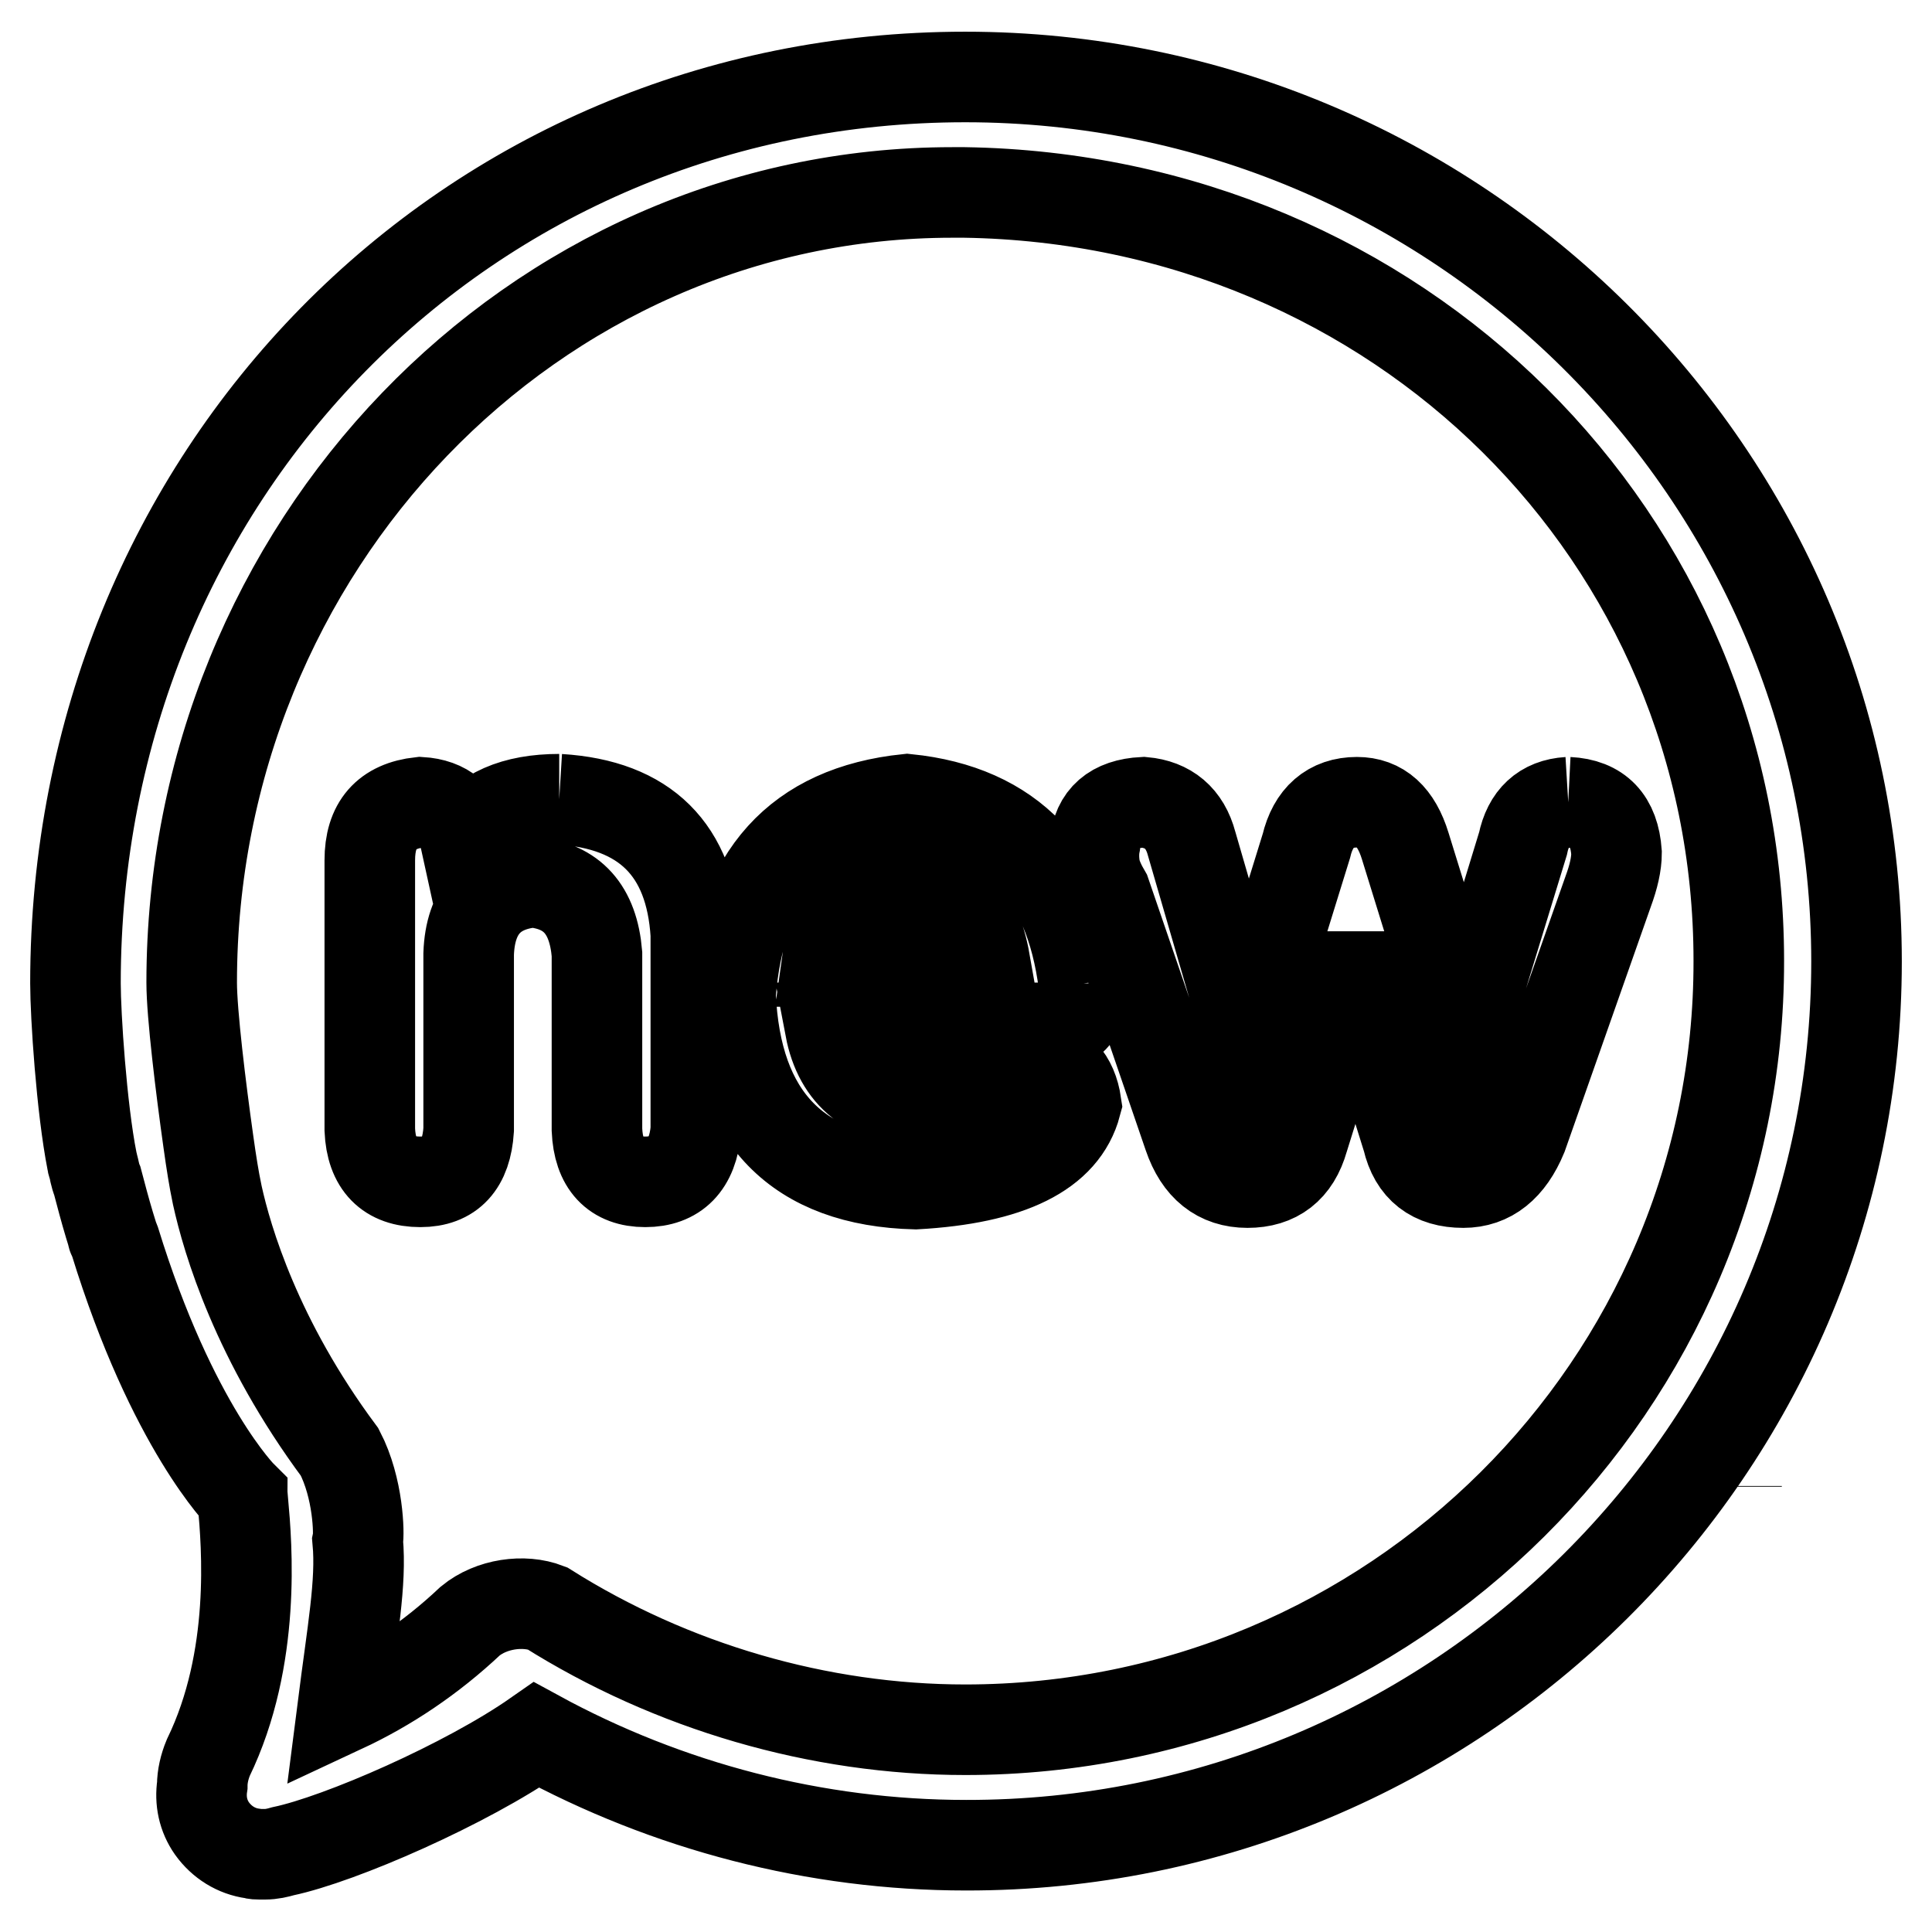
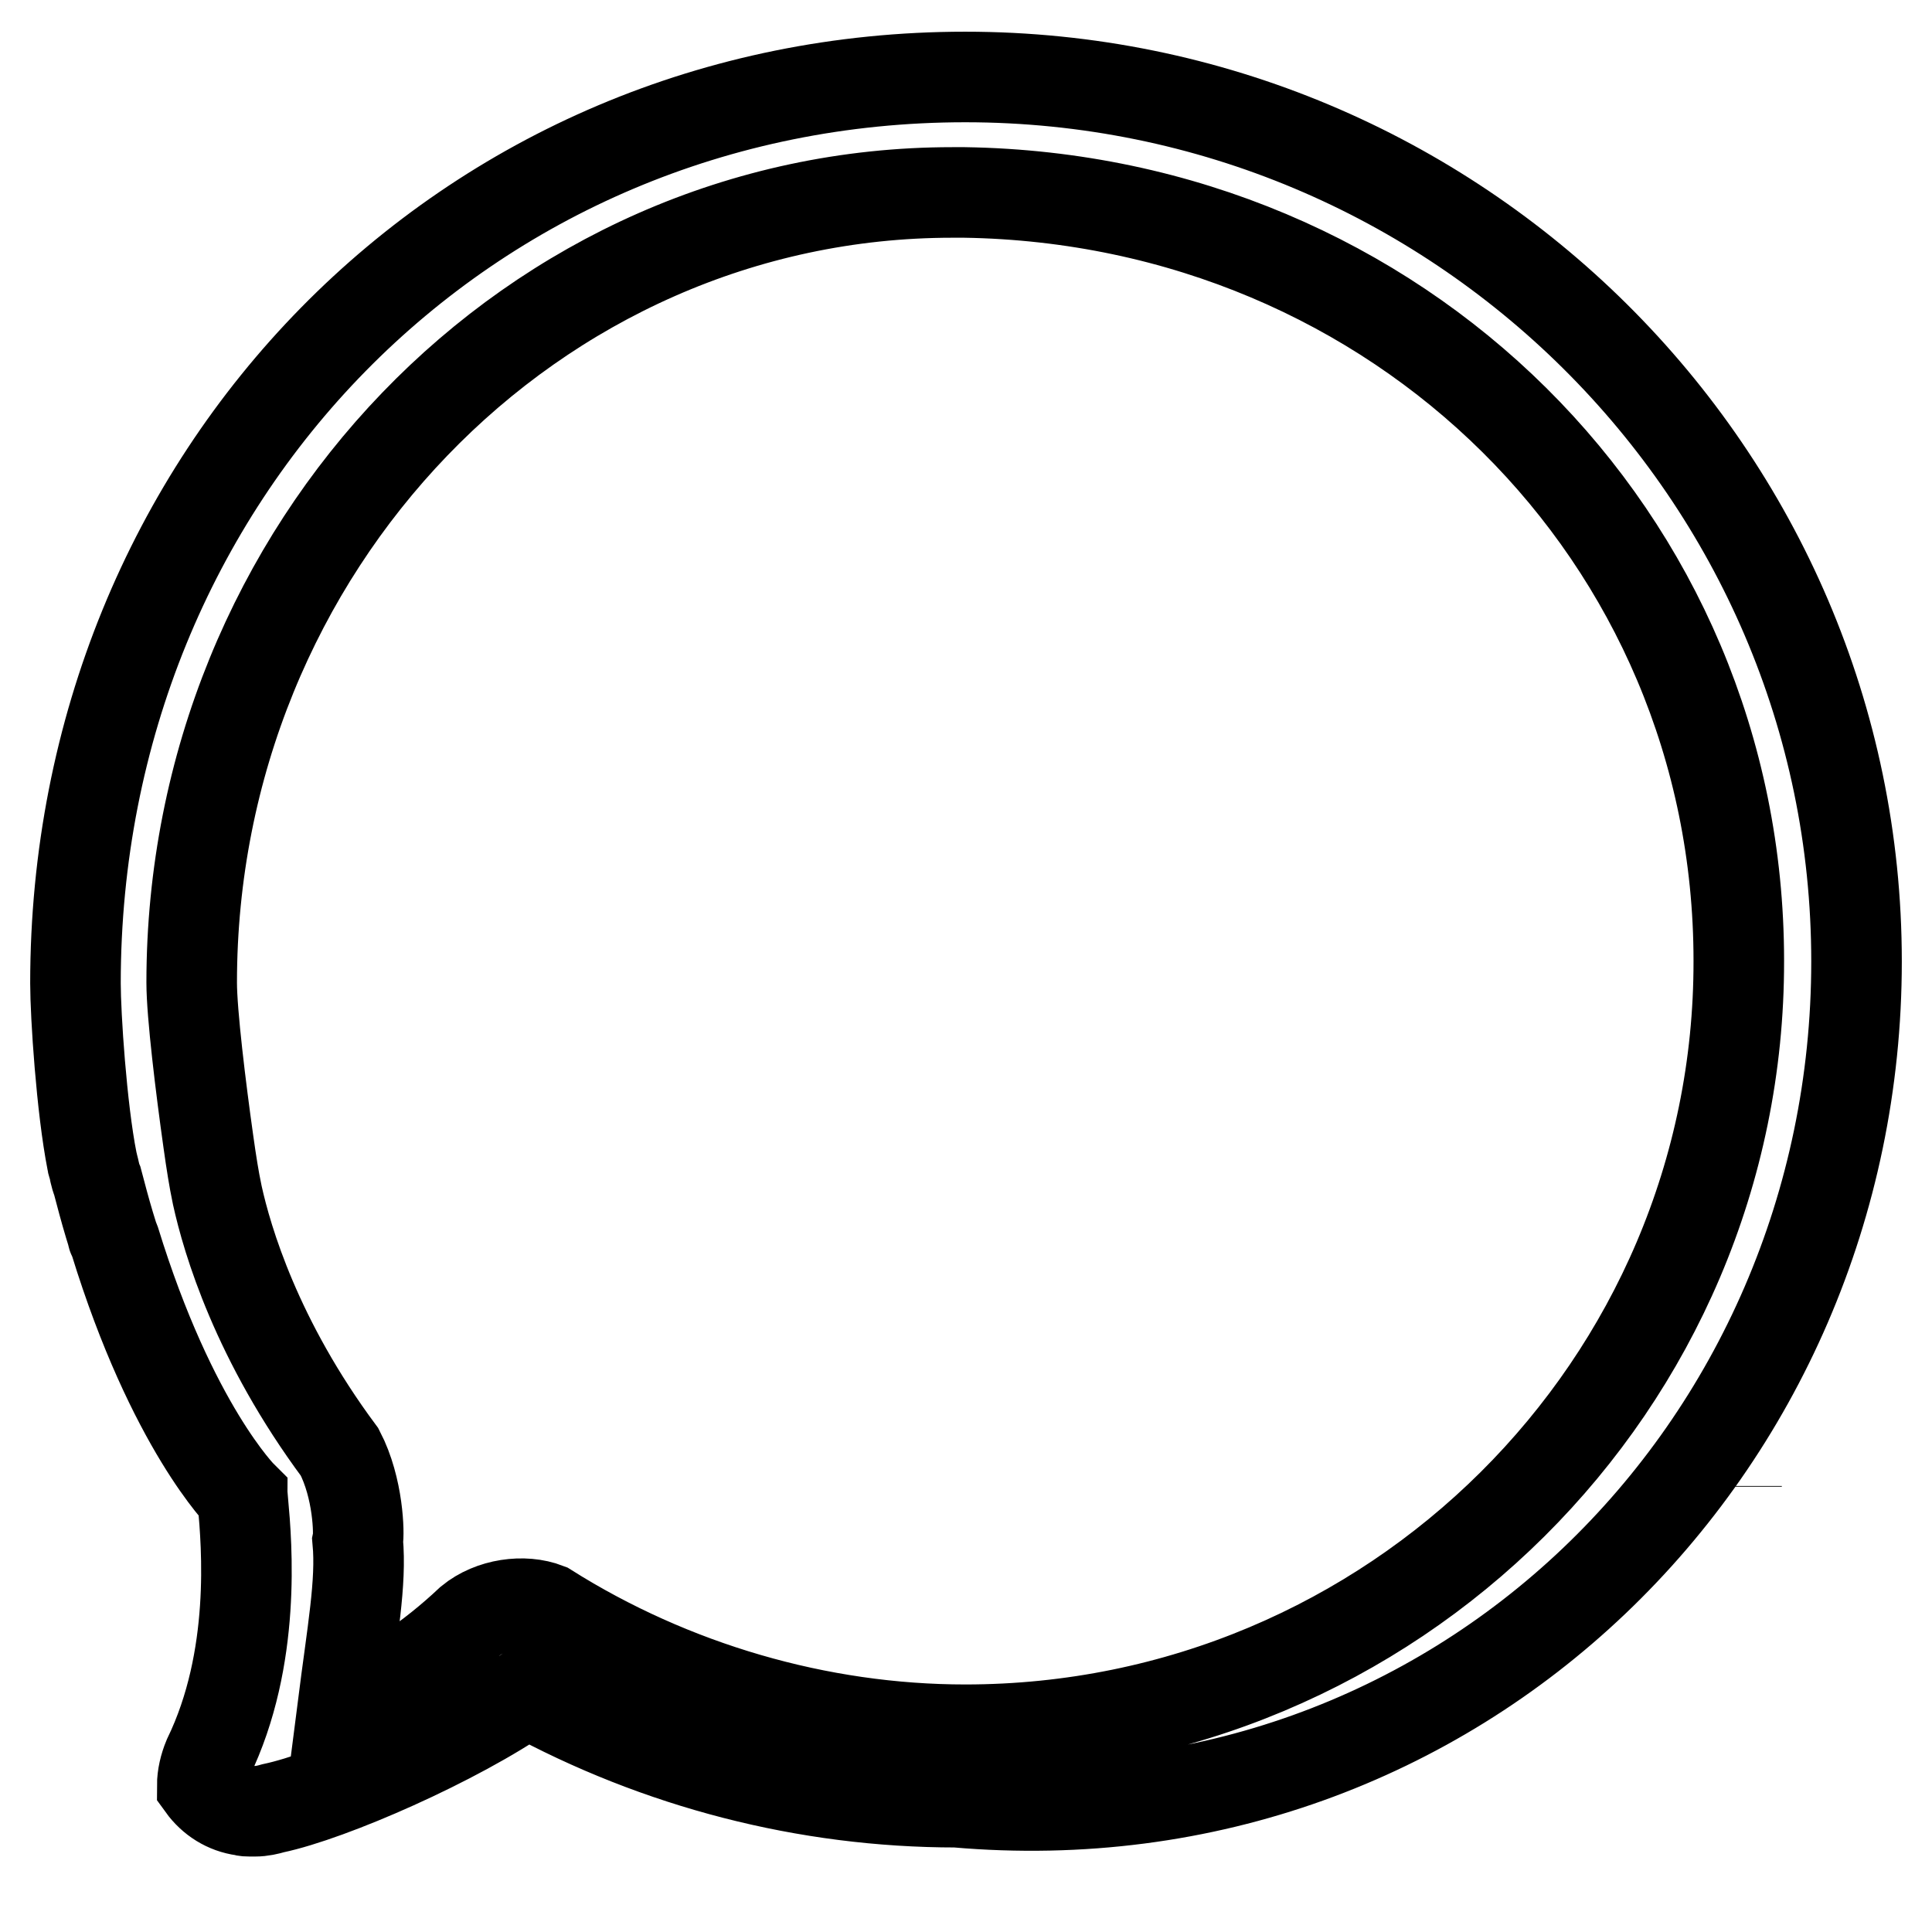
<svg xmlns="http://www.w3.org/2000/svg" version="1.1" x="0px" y="0px" viewBox="0 0 256 256" enable-background="new 0 0 256 256" xml:space="preserve">
  <g>
-     <path stroke-width="12" fill-opacity="0" stroke="#000000" d="M230.1,197L230.1,197l0-0.1L230.1,197z M127.9,10.2C61.8,10.2,10,62.9,10,130.3c0,4.2,0.8,16.5,2.2,23.6h0 c0,0.2,0.1,0.3,0.1,0.4c0.2,0.7,0.3,1.5,0.6,2.2c0.5,1.9,1,3.8,1.6,5.8l0.4,1.3c0,0.3,0.2,0.5,0.3,0.8 c7.6,24.7,16.9,33.9,16.9,33.9l0,0c0,0.3,0,0.6,0.1,0.8c0.5,5.6,1.8,20.6-4.6,33.8c-0.5,1.2-0.8,2.5-0.8,3.7c-0.3,2,0.1,4,1.3,5.7 c1.3,1.8,3.2,3,5.4,3.3c0.3,0.1,0.6,0.1,0.9,0.1c0.2,0,0.5,0,0.7,0c0.9,0,1.7-0.2,2.4-0.4c7.6-1.6,24.3-8.9,33.6-15.4 c17.4,9.5,37,14.6,56.9,14.6C193,244.6,246,192,246,127.4C246,62.8,193,10.2,127.9,10.2 M127.9,229.2c-19.4,0-38.9-5.7-55.4-16.1 c-3.1-1.2-7.4-0.6-10.2,1.7c-5.2,4.9-10.9,8.7-16.9,11.5c1.3-10.2,2.5-16.6,2-22.1c0.2-0.9,0.1-7-2.4-11.8 c-11-14.8-14.9-28.1-16.2-34l-0.1-0.5c-0.3-1.4-0.7-3.8-1.1-6.7c-1-7.1-2.2-16.9-2.2-21c0-57.7,45.2-104.7,100.8-104.7l1.6,0 c57.5,0.9,102.6,45.6,102.6,101.8C230.5,183.5,184.5,229.2,127.9,229.2" />
-     <path stroke-width="12" fill-opacity="0" stroke="#000000" d="M74.1,105.9c-5.9,0-10.1,1.8-12.4,5.5c-0.7-3.2-2.7-4.9-6-5.1c-4.5,0.5-6.7,3-6.7,7.7v35.7 c0.2,4.6,2.5,6.9,6.7,6.9c4,0,6.1-2.3,6.4-6.9v-23.3c0.2-5.8,3.1-9,8.5-9.5c5.2,0.5,8,3.6,8.5,9.5v23.3c0.2,4.6,2.4,6.9,6.4,6.9 c4,0,6.3-2.3,6.7-6.9v-25.9C91.5,112.6,85.5,106.6,74.1,105.9 M143.6,130.3c-1.9-14.8-9.7-23-23.4-24.4 c-14.4,1.5-22.2,10.1-23.4,25.9c0.7,16.3,8.9,24.7,24.5,25.1c12.5-0.7,19.6-4.2,21.3-10.6c-0.5-3.4-2.3-5.3-5.3-5.8 c-1.2,0-3,0.7-5.3,2.2c-3.8,2.2-7,3.3-9.6,3.3c-7.1-0.2-11.2-3.5-12.4-9.8h28C141.7,136.4,143.6,134.5,143.6,130.3 M109.6,127.4 c0.9-6.5,4.5-10.1,10.6-10.6c5.7,0.2,9.1,3.8,10.3,10.6H109.6L109.6,127.4z M207.8,106.3c-3.3,0.2-5.3,2.1-6,5.5l-7.8,25.5 l-7.8-25.2c-1.2-3.9-3.3-5.8-6.4-5.8c-3.5,0-5.8,2-6.7,5.8l-7.8,25.2l-7.4-25.5c-0.9-3.4-3.1-5.2-6.4-5.5c-4,0.2-6.1,2.1-6.4,5.5 c-0.2,1-0.2,2.1,0,3.3c0.2,1,0.7,2.1,1.4,3.3l11,32.1c1.4,4.1,4,6.2,7.8,6.2c3.8,0,6.3-1.9,7.4-5.8l6.7-21.5h0.4l6.7,21.5 c0.9,3.9,3.4,5.8,7.4,5.8c3.5,0,6.1-2.1,7.8-6.2l11.4-32.4c0.7-1.9,1.1-3.6,1.1-5.1C213.9,108.7,211.8,106.5,207.8,106.3" />
+     <path stroke-width="12" fill-opacity="0" stroke="#000000" d="M230.1,197L230.1,197l0-0.1L230.1,197z M127.9,10.2C61.8,10.2,10,62.9,10,130.3c0,4.2,0.8,16.5,2.2,23.6h0 c0,0.2,0.1,0.3,0.1,0.4c0.2,0.7,0.3,1.5,0.6,2.2c0.5,1.9,1,3.8,1.6,5.8l0.4,1.3c0,0.3,0.2,0.5,0.3,0.8 c7.6,24.7,16.9,33.9,16.9,33.9l0,0c0,0.3,0,0.6,0.1,0.8c0.5,5.6,1.8,20.6-4.6,33.8c-0.5,1.2-0.8,2.5-0.8,3.7c1.3,1.8,3.2,3,5.4,3.3c0.3,0.1,0.6,0.1,0.9,0.1c0.2,0,0.5,0,0.7,0c0.9,0,1.7-0.2,2.4-0.4c7.6-1.6,24.3-8.9,33.6-15.4 c17.4,9.5,37,14.6,56.9,14.6C193,244.6,246,192,246,127.4C246,62.8,193,10.2,127.9,10.2 M127.9,229.2c-19.4,0-38.9-5.7-55.4-16.1 c-3.1-1.2-7.4-0.6-10.2,1.7c-5.2,4.9-10.9,8.7-16.9,11.5c1.3-10.2,2.5-16.6,2-22.1c0.2-0.9,0.1-7-2.4-11.8 c-11-14.8-14.9-28.1-16.2-34l-0.1-0.5c-0.3-1.4-0.7-3.8-1.1-6.7c-1-7.1-2.2-16.9-2.2-21c0-57.7,45.2-104.7,100.8-104.7l1.6,0 c57.5,0.9,102.6,45.6,102.6,101.8C230.5,183.5,184.5,229.2,127.9,229.2" />
  </g>
</svg>